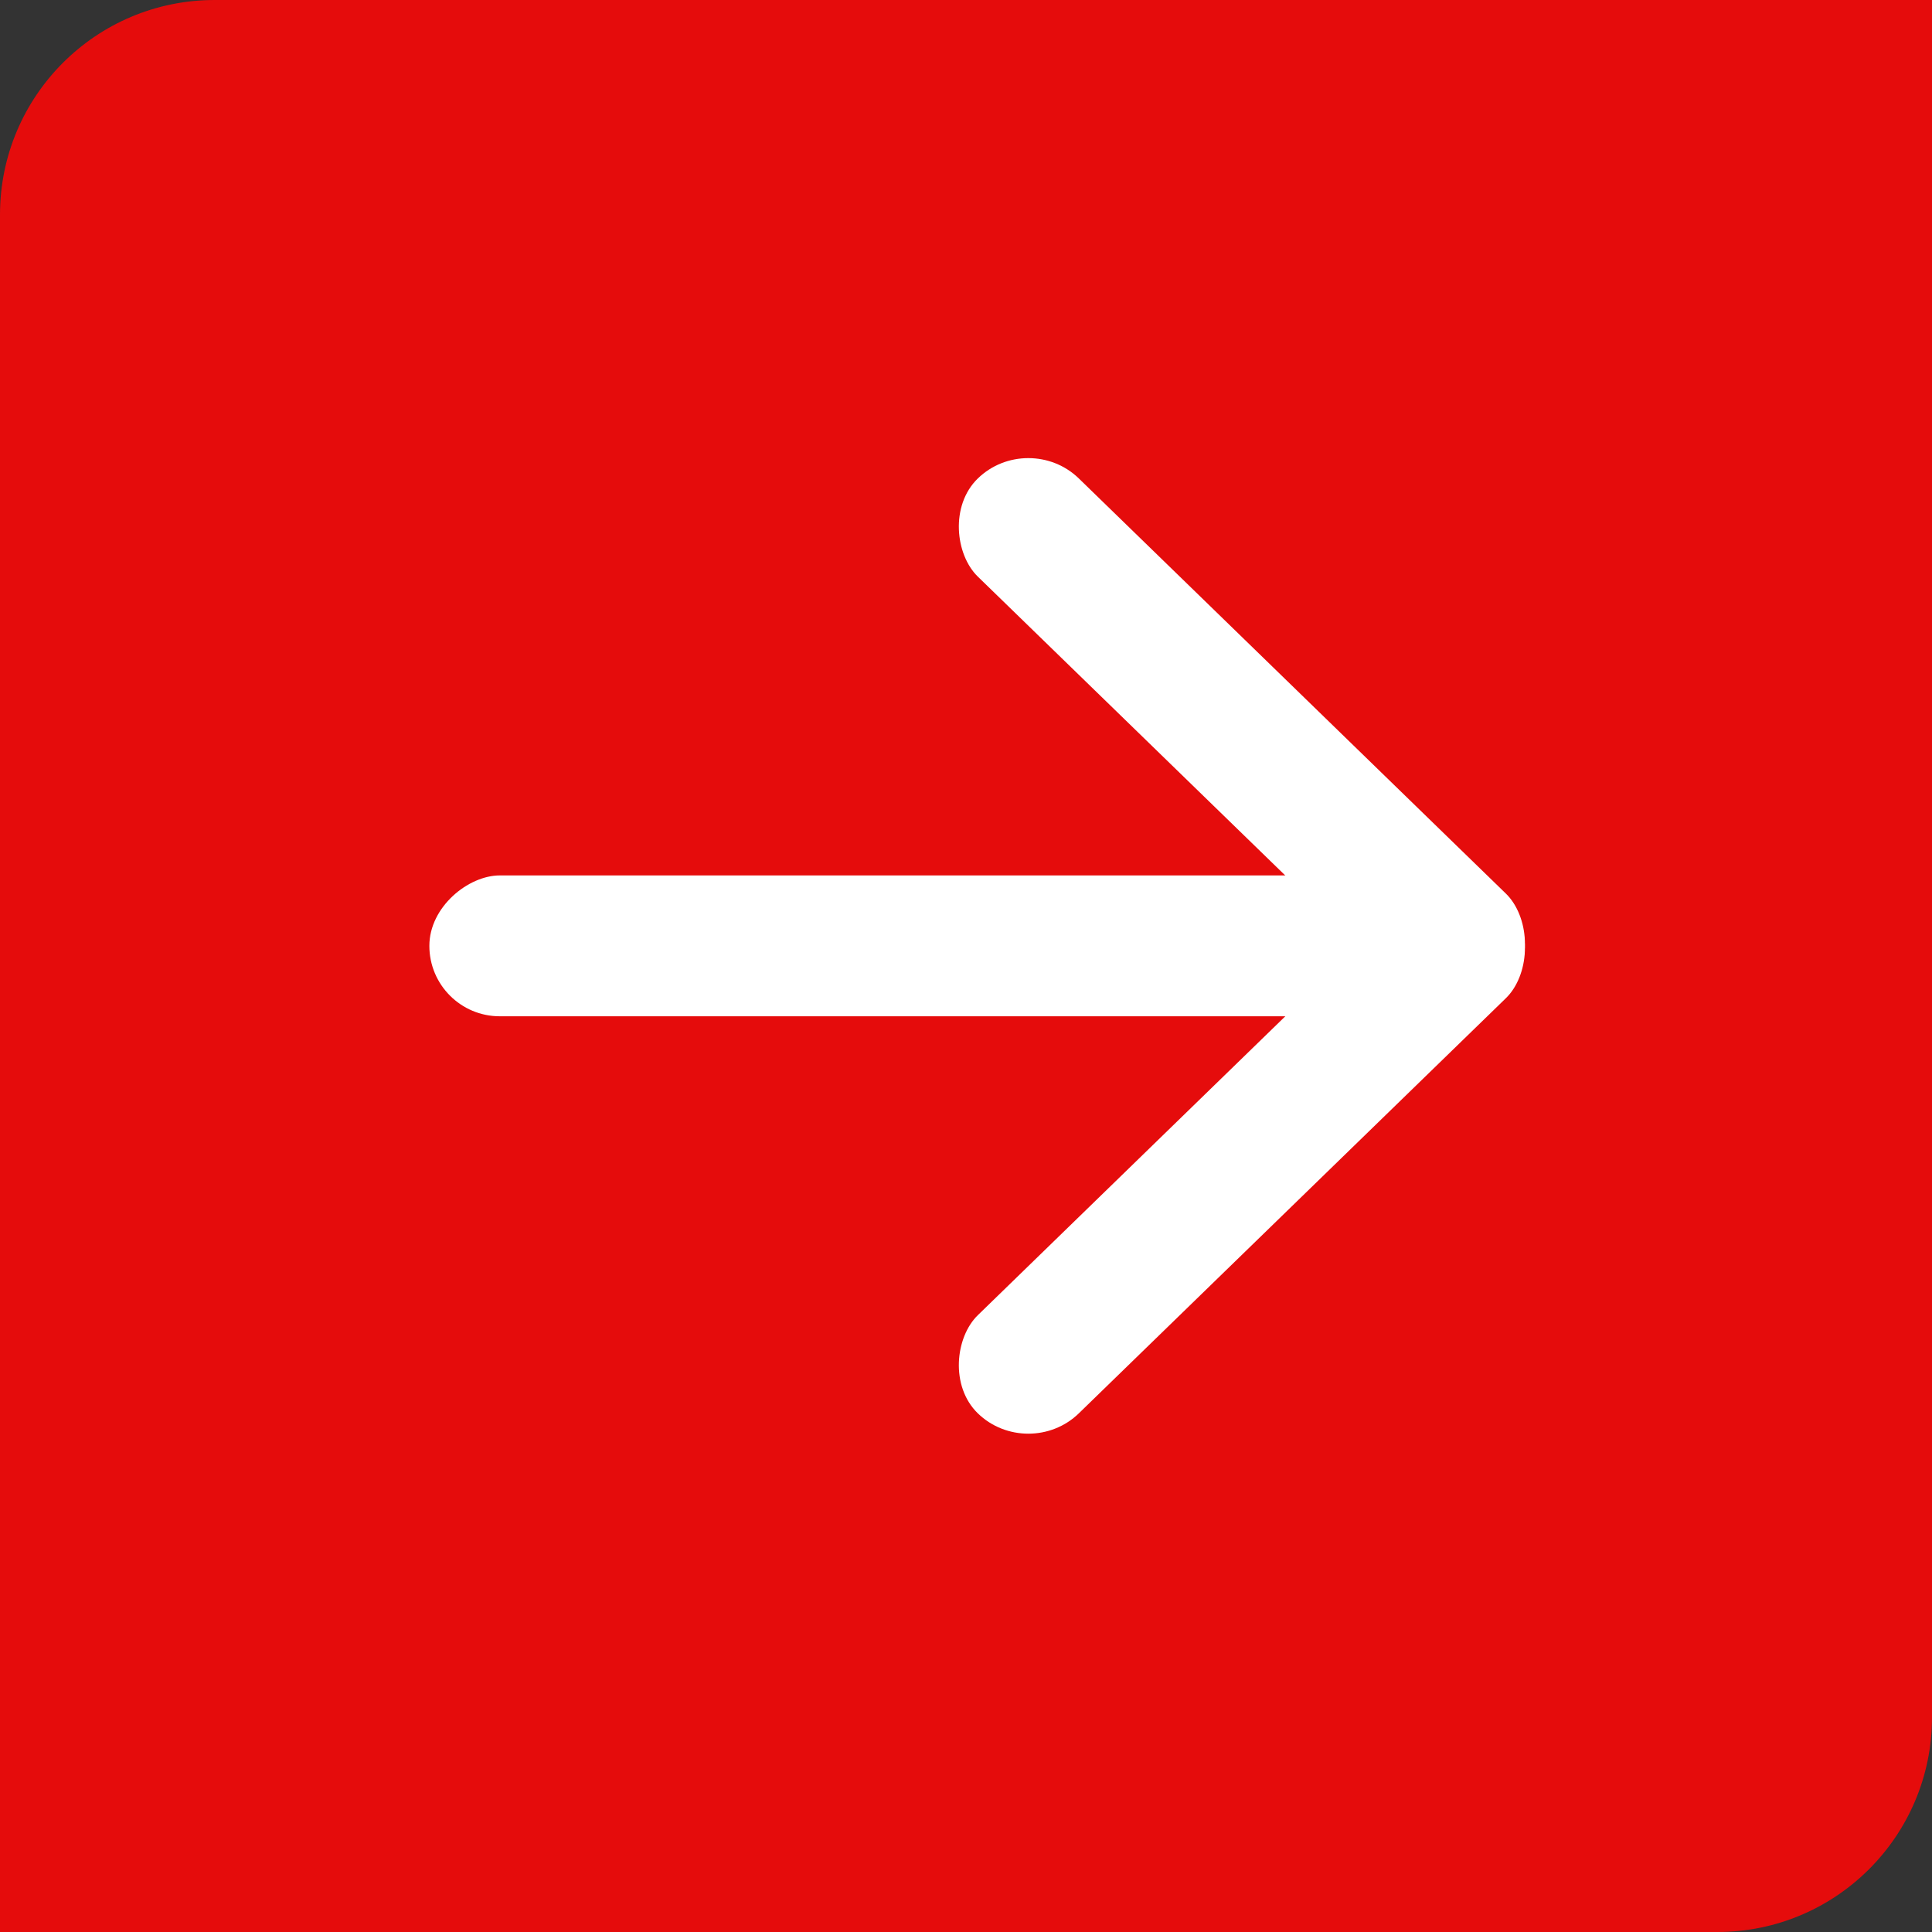
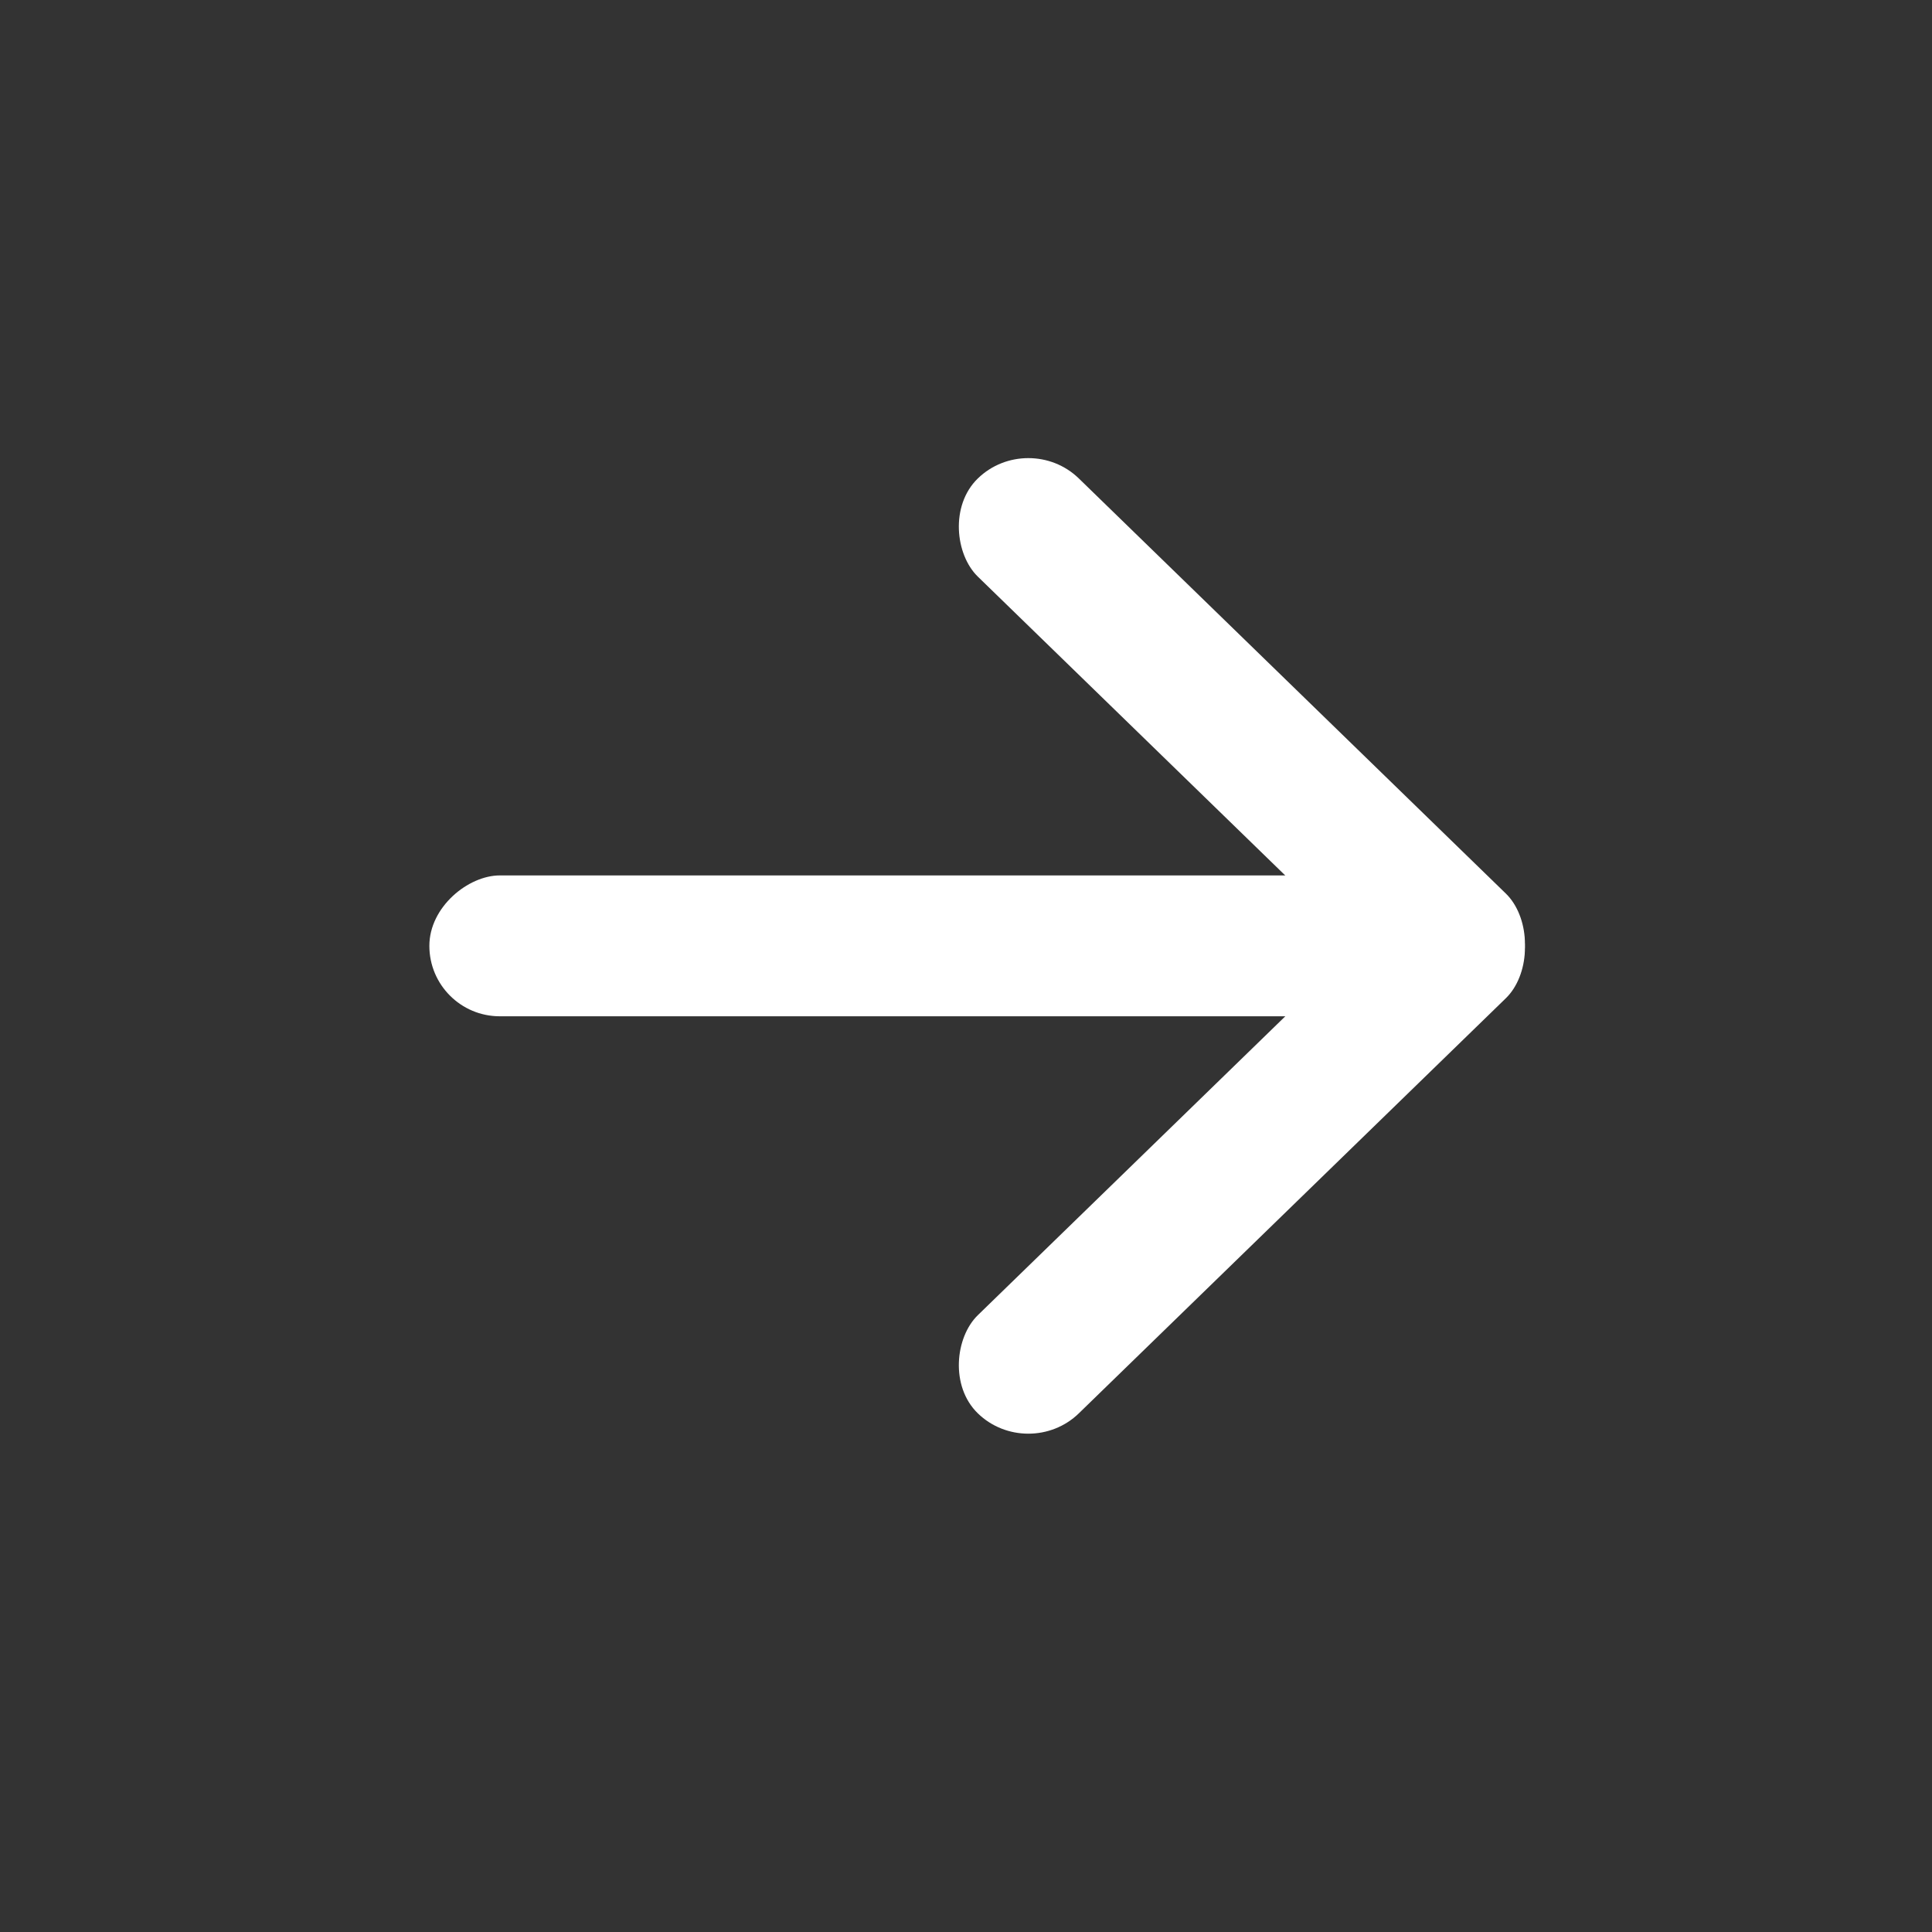
<svg xmlns="http://www.w3.org/2000/svg" width="42" height="42" viewBox="0 0 42 42" fill="none">
  <rect x="0" y="0" width="42" height="42" fill="#333333" stroke="none" />
-   <path d="M0 4.667C0 2.089 2.089 0 4.667 0H42V37.333C42 39.911 39.911 42 37.333 42H0V4.667Z" fill="#E50C0C" />
  <rect width="3.062" height="16.012" rx="1.531" transform="matrix(-0.717 0.697 0.717 0.697 22.355 9.334)" fill="white" />
  <rect x="31.792" y="19.031" width="3.062" height="22.458" rx="1.531" transform="rotate(90 31.792 19.031)" fill="white" />
  <rect width="3.062" height="16.012" rx="1.531" transform="matrix(-0.717 -0.697 0.717 -0.697 22.355 31.792)" fill="white" />
</svg>